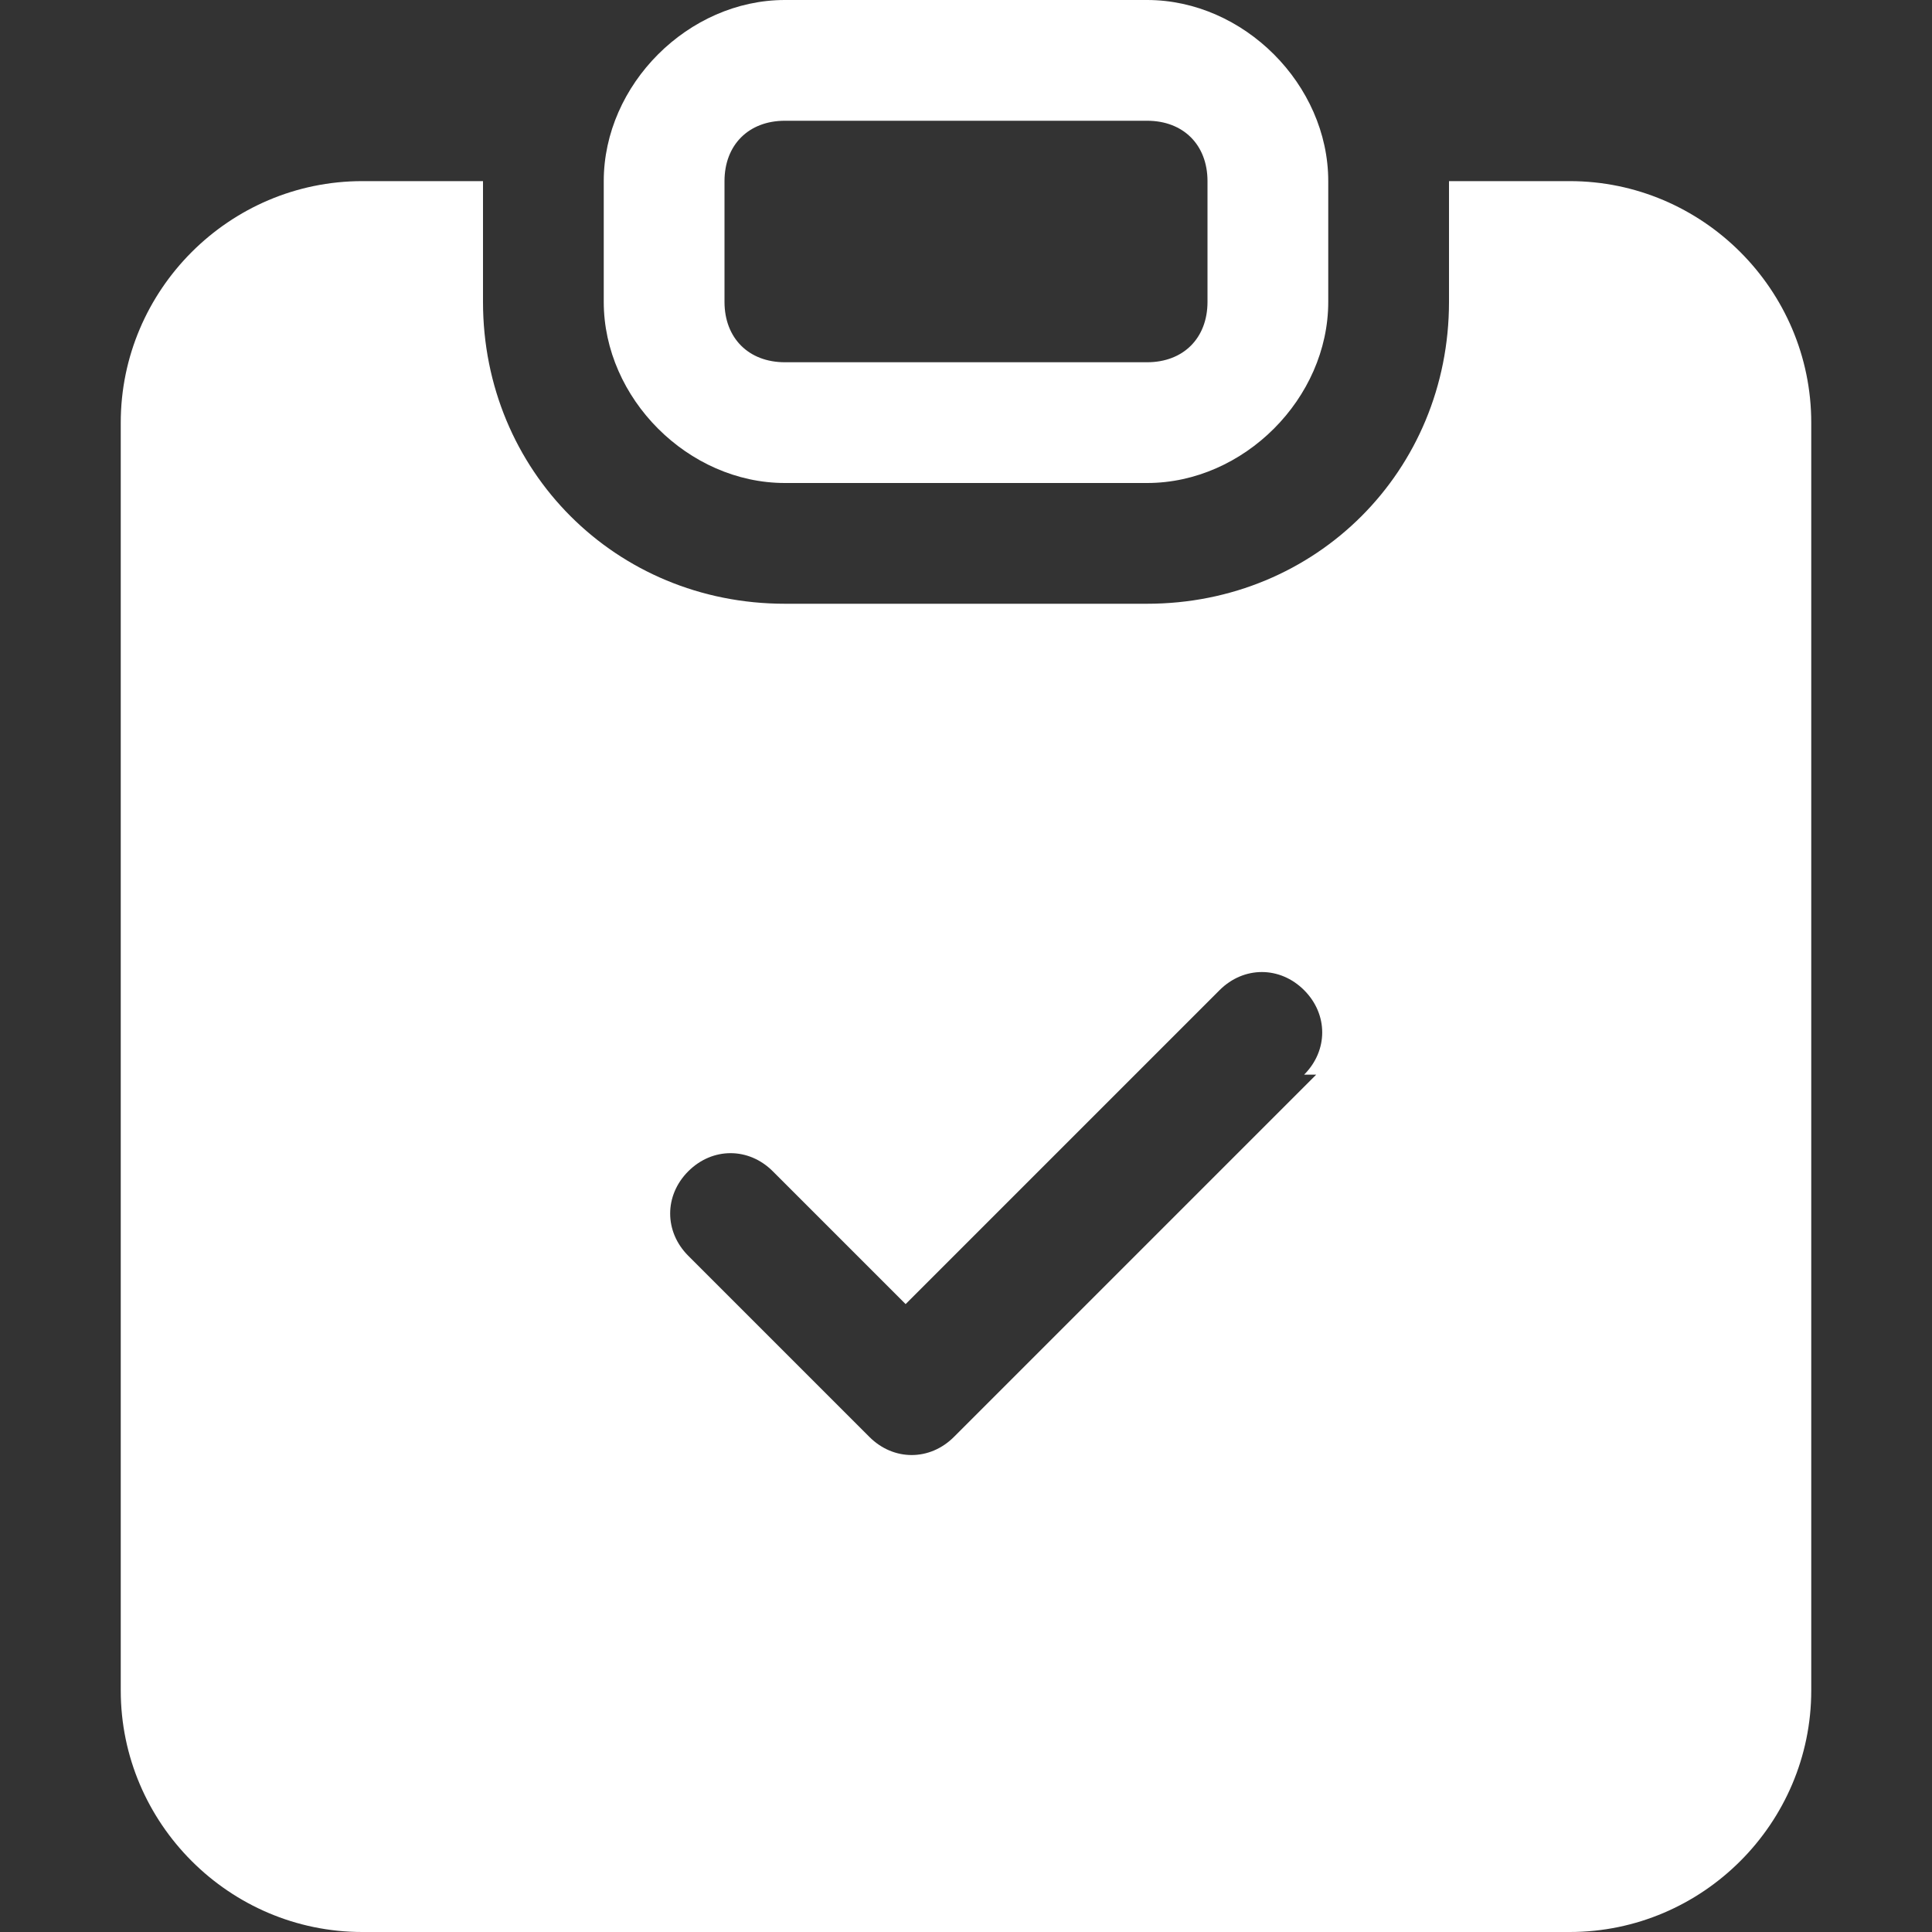
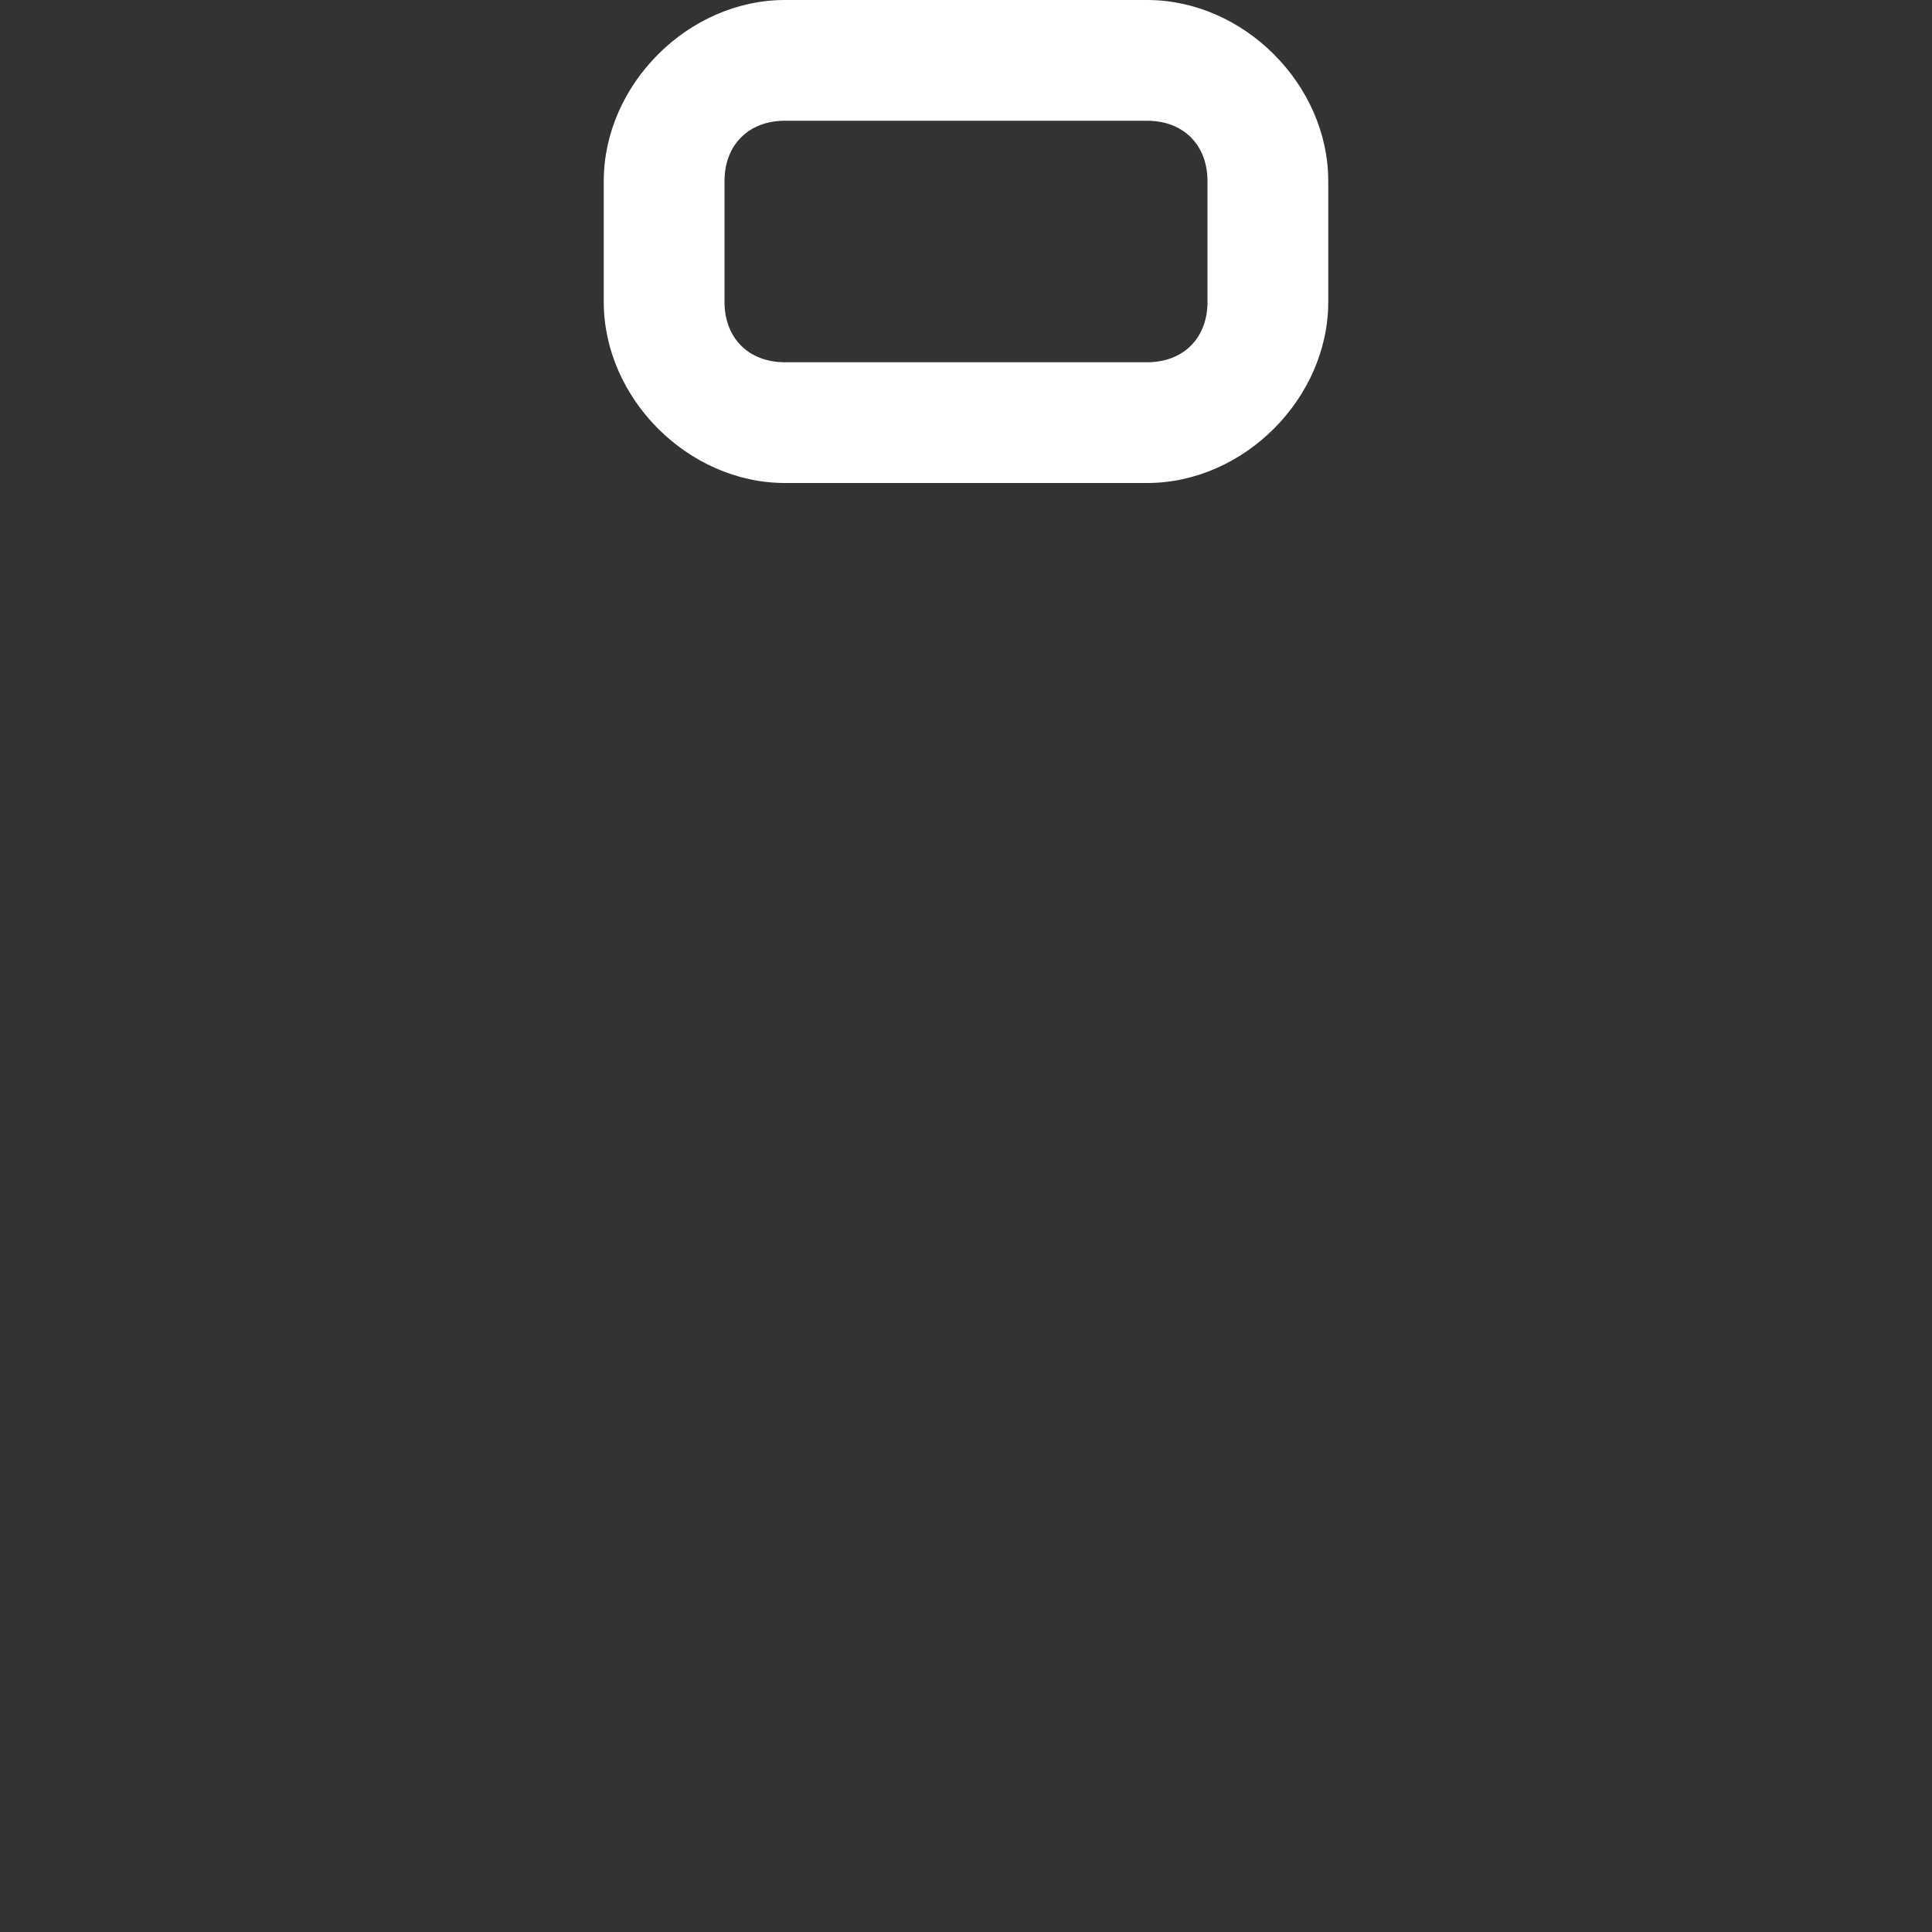
<svg xmlns="http://www.w3.org/2000/svg" id="Layer_1" version="1.1" viewBox="0 0 16 16">
  <rect x="0" y="0" width="16" height="16" fill="#333333" stroke="none" />
  <defs>
    <style>
      .st0 {
        fill: #fff;
      }
    </style>
  </defs>
  <path class="st0" d="M6.5,0c-.8,0-1.5.7-1.5,1.5v1c0,.8.7,1.5,1.5,1.5h3c.8,0,1.5-.7,1.5-1.5v-1c0-.8-.7-1.5-1.5-1.5h-3ZM9.5,1c.3,0,.5.2.5.5v1c0,.3-.2.5-.5.5h-3c-.3,0-.5-.2-.5-.5v-1c0-.3.2-.5.5-.5h3Z" />
-   <path class="st0" d="M4,1.5h-1c-1.1,0-2,.9-2,2v10.5c0,1.1.9,2,2,2h10c1.1,0,2-.9,2-2V3.5c0-1.1-.9-2-2-2h-1v1c0,1.4-1.1,2.5-2.5,2.5h-3c-1.4,0-2.5-1.1-2.5-2.5v-1ZM10.9,8.9l-3,3c-.2.2-.5.2-.7,0,0,0,0,0,0,0l-1.5-1.5c-.2-.2-.2-.5,0-.7s.5-.2.7,0h0l1.1,1.1,2.6-2.6c.2-.2.5-.2.7,0s.2.5,0,.7" />
</svg>